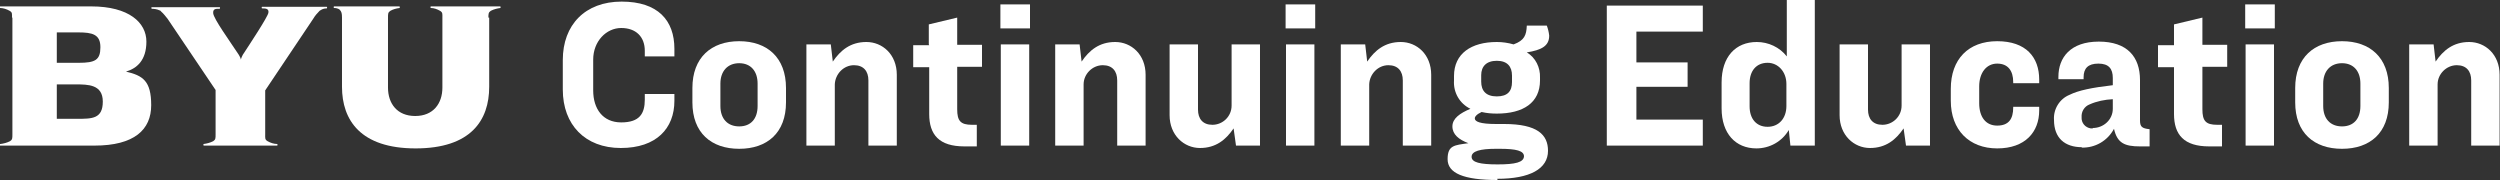
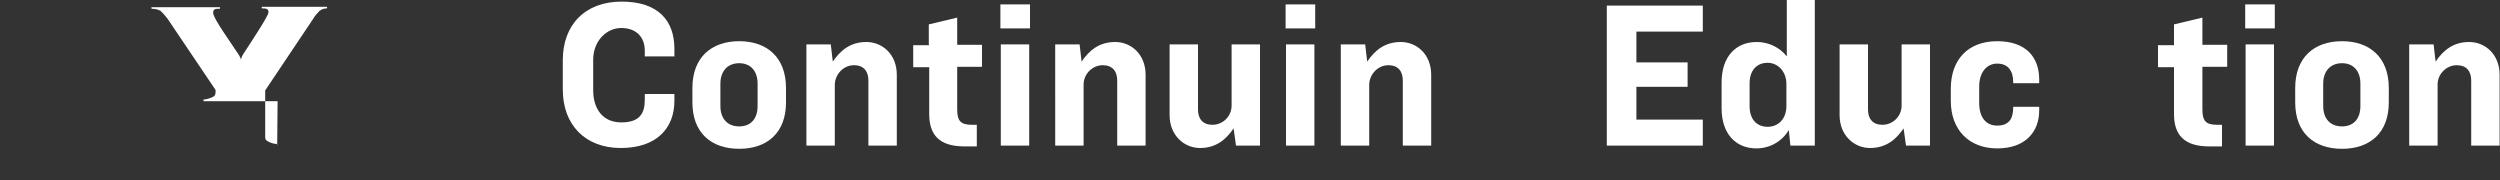
<svg xmlns="http://www.w3.org/2000/svg" version="1.1" viewBox="0 0 625 45">
  <rect x="0" y="0" width="625" height="45" fill="#333333" stroke="none" />
  <defs>
    <style>
      .cls-1 {
        fill: #fff;
      }
    </style>
  </defs>
  <g>
    <g id="Layer_1_copy">
      <g>
-         <path class="cls-1" d="M14.2,15v-6.1c0-.3,0-.6,0-.8.3,0,.6,0,.8,0h4.6c3.5,0,5.5.5,5.5,3.7s-1.3,3.9-5.4,3.9h-4.7c-.3,0-.5,0-.8,0,0-.3,0-.5,0-.8ZM14.2,28.9v-7c0-.3,0-.5,0-.8.3,0,.5,0,.8,0h3.9c3.1,0,6.8,0,6.8,4.3s-2.7,4.3-6.3,4.3h-4.4c-.3,0-.5,0-.8,0,0-.3,0-.5,0-.8ZM3.1,4.4v29.2c0,1,0,1.3-.6,1.7-.8.4-1.6.6-2.4.7H0c-.1,0,0,.4,0,.4h23.6c10,0,14.2-4,14.2-10.1s-2.1-7.4-6.3-8.4c0,0,0,0,0,0,0,0,0,0,0,0,2.7-.8,5.1-2.8,5.1-7.5S32.3,1.6,22.8,1.6H0c-.1,0-.1.4,0,.4H0c.8,0,1.7.3,2.4.7.7.4.6.7.6,1.7Z" />
-         <path class="cls-1" d="M122.1,4.4c0-.9,0-1.3.6-1.7.8-.4,1.6-.6,2.4-.7h0c.1,0,0-.4,0-.4h-17.4c-.1,0-.1.4,0,.4h0c.8,0,1.6.3,2.3.7.7.4.6.8.6,1.7v17.5c0,4-2.3,7.1-6.8,7.1s-6.8-3.1-6.8-7.1V4.4c0-1,0-1.3.6-1.7.7-.4,1.5-.6,2.3-.7h0c.1,0,0-.4,0-.4h-16.4c-.1,0-.1.4,0,.4h0c.5,0,1,.1,1.4.4.5.5.6,1,.6,2v17.3c0,8.3,4.6,15.4,18.4,15.4s18.4-7,18.4-15.4V4.4Z" />
-         <path class="cls-1" d="M69.3,36.4c.1,0,.1-.4,0-.4h0c-.8,0-1.7-.3-2.4-.7-.7-.4-.6-.8-.6-1.7v-11l12-17.9c.4-.7,1-1.4,1.6-2l.5-.3c.4-.2.8-.3,1.3-.3h0c.1,0,.1-.4,0-.4h-16.2c-.1,0-.1.4,0,.4h0c.8,0,1.8,0,1.6,1.1s-4.7,7.9-6.4,10.5c-.2.4-.4.8-.5,1.2,0-.4-.3-.8-.5-1.2-2.3-3.5-6.3-9-6.4-10.4-.1-1.2.8-1.1,1.6-1.1h0c.1,0,.2-.4,0-.4h-17c-.1,0,0,.4,0,.4h0c.7,0,1.4.1,2,.4.2,0,.3.2.4.3.6.5,1.1,1.2,1.6,1.8l12,17.8v11.1c0,1,0,1.3-.6,1.7-.8.4-1.6.6-2.4.7h0c-.1,0,0,.4,0,.4h18.5Z" />
+         <path class="cls-1" d="M69.3,36.4c.1,0,.1-.4,0-.4h0c-.8,0-1.7-.3-2.4-.7-.7-.4-.6-.8-.6-1.7v-11l12-17.9c.4-.7,1-1.4,1.6-2l.5-.3c.4-.2.8-.3,1.3-.3h0c.1,0,.1-.4,0-.4h-16.2c-.1,0-.1.4,0,.4h0c.8,0,1.8,0,1.6,1.1s-4.7,7.9-6.4,10.5c-.2.4-.4.8-.5,1.2,0-.4-.3-.8-.5-1.2-2.3-3.5-6.3-9-6.4-10.4-.1-1.2.8-1.1,1.6-1.1h0c.1,0,.2-.4,0-.4h-17c-.1,0,0,.4,0,.4h0c.7,0,1.4.1,2,.4.2,0,.3.2.4.3.6.5,1.1,1.2,1.6,1.8l12,17.8c0,1,0,1.3-.6,1.7-.8.4-1.6.6-2.4.7h0c-.1,0,0,.4,0,.4h18.5Z" />
        <path class="cls-1" d="M168.6,12.4v1.7h-7.4v-1.4c0-3.5-2.2-5.7-5.9-5.7s-7,3.3-7,7.9v7.7c0,4.6,2.4,8,7,8s5.9-2.2,5.9-5.7v-1.4h7.4v1.7c0,6.9-4.5,11.8-13.4,11.8s-14.5-5.8-14.5-14.6v-7.4c0-8.8,5.6-14.6,14.7-14.6s13.2,4.7,13.2,11.8Z" />
        <path class="cls-1" d="M196.5,22v3.6c0,7.6-4.7,11.6-11.7,11.6s-11.7-4-11.7-11.6v-3.6c0-7.6,4.7-11.7,11.7-11.7s11.7,4.1,11.7,11.7ZM180.1,20.9v5.6c0,3.2,1.8,5.1,4.7,5.1s4.6-1.9,4.6-5.1v-5.6c0-3.1-1.7-5.1-4.6-5.1s-4.7,2-4.7,5.1Z" />
        <path class="cls-1" d="M207.7,11.1l.5,4.3c1.9-2.8,4.4-4.9,8.4-4.9s7.6,3.1,7.6,8.2v17.7h-7.1v-16.3c0-2.3-1.2-3.8-3.6-3.8-2.6,0-4.7,2.2-4.8,4.8v15.3h-7.1V11.1h6Z" />
        <path class="cls-1" d="M232.2,11.1v-5l7.1-1.7v6.8h6.2v5.5h-6.2v10.6c0,2.9.8,3.9,3.7,3.9h1.2v5.4h-3.1c-6.3,0-8.8-2.9-8.8-8.1v-11.7h-4v-5.5h4Z" />
        <path class="cls-1" d="M257.5,1.1v6h-7.4V1.1h7.4ZM257.3,11.1v25.3h-7.1V11.1h7.1Z" />
        <path class="cls-1" d="M269.9,11.1l.5,4.3c1.9-2.8,4.4-4.9,8.4-4.9s7.6,3.1,7.6,8.2v17.7h-7.1v-16.3c0-2.3-1.2-3.8-3.6-3.8-2.6,0-4.8,2.2-4.8,4.8v15.3h-7.1V11.1h6Z" />
        <path class="cls-1" d="M299.5,11.1v16.3c0,2.3,1.2,3.8,3.6,3.8,2.6,0,4.8-2.1,4.8-4.8v-15.3h7.1v25.3h-6l-.6-4.3c-1.9,2.8-4.4,4.9-8.4,4.9s-7.6-3.2-7.6-8.2V11.1h7.1Z" />
        <path class="cls-1" d="M328.8,1.1v6h-7.4V1.1h7.4ZM328.6,11.1v25.3h-7.1V11.1h7.1Z" />
        <path class="cls-1" d="M341.3,11.1l.5,4.3c1.9-2.8,4.4-4.9,8.4-4.9s7.6,3.1,7.6,8.2v17.7h-7.1v-16.3c0-2.3-1.2-3.8-3.6-3.8-2.6,0-4.7,2.2-4.8,4.8v15.3h-7.1V11.1h6Z" />
-         <path class="cls-1" d="M374.4,45c-8.5,0-12.5-1.7-12.5-5.2s1.7-3.5,5.2-4h0c-2.4-.9-4-2.2-4-4.2s1.9-3.3,4.5-4.4c-2.7-1.3-4.3-4.1-4.1-7.1v-1.1c0-5.6,4.3-8.5,10.7-8.5,1.4,0,2.8.2,4.2.6,2.7-1,3.2-2.3,3.3-4.7h5c.3.8.5,1.6.6,2.5,0,2.6-1.9,3.6-5.6,4.2,2.2,1.3,3.4,3.8,3.3,6.3v.7c0,5.6-4.2,8.3-10.8,8.3-1.3,0-2.5-.1-3.8-.4-1.3.6-1.7,1.2-1.7,1.6,0,.8,1.3,1.4,5.3,1.4h2c8.4,0,11,2.7,11,6.7,0,4.5-4.5,7-12.7,7ZM381,39.1c0-1.4-1.9-1.9-6.1-1.9h-.9c-4,0-6.1.6-6.1,2s2.1,1.9,6.5,1.9,6.6-.5,6.6-2.1ZM378,20.5v-1.6c0-2.3-1.2-3.7-3.8-3.7s-3.9,1.4-3.9,3.6v1.6c0,2.3,1.2,3.7,3.9,3.7s3.8-1.3,3.8-3.6Z" />
        <path class="cls-1" d="M425.7,1.4v6.5h-16.6v7.7h12.8v6.1h-12.8v8.2h16.6v6.5h-24V1.4h23.9Z" />
        <path class="cls-1" d="M453.7,0v36.4h-6.1l-.4-3.9c-1.7,2.9-4.8,4.6-8.1,4.6-5.2,0-8.7-3.7-8.7-10v-6.5c0-6.4,3.5-10.1,8.8-10.1,2.9,0,5.7,1.3,7.5,3.6V0h7.1ZM437.4,20.8v5.8c0,3.1,1.7,5.1,4.5,5.1s4.7-2.1,4.7-5.2v-5.5c0-3.1-2.1-5.3-4.7-5.3-2.8,0-4.5,2-4.5,5.1Z" />
        <path class="cls-1" d="M467,11.1v16.3c0,2.3,1.2,3.8,3.6,3.8,2.6,0,4.8-2.1,4.8-4.8v-15.3h7.1v25.3h-6l-.6-4.3c-1.9,2.8-4.4,4.9-8.4,4.9s-7.6-3.2-7.6-8.2V11.1h7.1Z" />
        <path class="cls-1" d="M503.3,26.9v-.2h6.5v.9c0,5.4-3.5,9.5-10.5,9.5s-11.6-4.6-11.6-11.9v-3c0-7.4,4.4-11.9,11.6-11.9s10.5,4,10.5,9.6v.9h-6.5v-.3c0-2.8-1.3-4.6-4-4.6s-4.5,2.3-4.5,5.7v4.2c0,3.4,1.6,5.6,4.5,5.6s4-1.7,4-4.5Z" />
-         <path class="cls-1" d="M520.5,36.8c-4.3,0-7-2.3-7-6.8-.2-2.7,1.4-5.3,3.9-6.3,2.2-1.1,5.6-1.8,10.8-2.4v-1.8c0-2.3-1-3.6-3.6-3.6s-3.7,1.2-3.7,3.4v.5h-6.3v-.6c0-4.8,3-8.8,10.1-8.8s10.3,3.8,10.3,9.6v10.1c0,1.6.5,2,2.4,2.2v4.3h-2.4c-3.8,0-5.7-.8-6.5-4.4-1.6,3-4.7,4.8-8.1,4.7ZM523.2,32c2.7,0,5-2.1,5-4.8,0,0,0-.1,0-.2v-2.2c-2,.1-4,.5-5.8,1.3-1.3.5-2.1,1.8-2,3.2-.1,1.4.9,2.6,2.3,2.8.2,0,.4,0,.5,0h0Z" />
        <path class="cls-1" d="M543.5,11.1v-5l7.1-1.7v6.8h6.2v5.5h-6.2v10.6c0,2.9.8,3.9,3.7,3.9h1.2v5.4h-3.2c-6.3,0-8.8-2.9-8.8-8.1v-11.7h-4v-5.5h4Z" />
        <path class="cls-1" d="M568.7,1.1v6h-7.4V1.1h7.4ZM568.5,11.1v25.3h-7.1V11.1h7.1Z" />
        <path class="cls-1" d="M597.2,22v3.6c0,7.6-4.7,11.6-11.7,11.6s-11.7-4-11.7-11.6v-3.6c0-7.6,4.7-11.7,11.7-11.7s11.7,4.1,11.7,11.7ZM580.8,20.9v5.6c0,3.2,1.8,5.1,4.7,5.1s4.6-1.9,4.6-5.1v-5.6c0-3.1-1.7-5.1-4.6-5.1s-4.7,2-4.7,5.1h0Z" />
        <path class="cls-1" d="M608.4,11.1l.5,4.3c1.9-2.8,4.4-4.9,8.4-4.9s7.6,3.1,7.6,8.2v17.7h-7.1v-16.3c0-2.3-1.2-3.8-3.6-3.8-2.6,0-4.8,2.2-4.8,4.8v15.3h-7.1V11.1h6Z" />
      </g>
    </g>
  </g>
</svg>